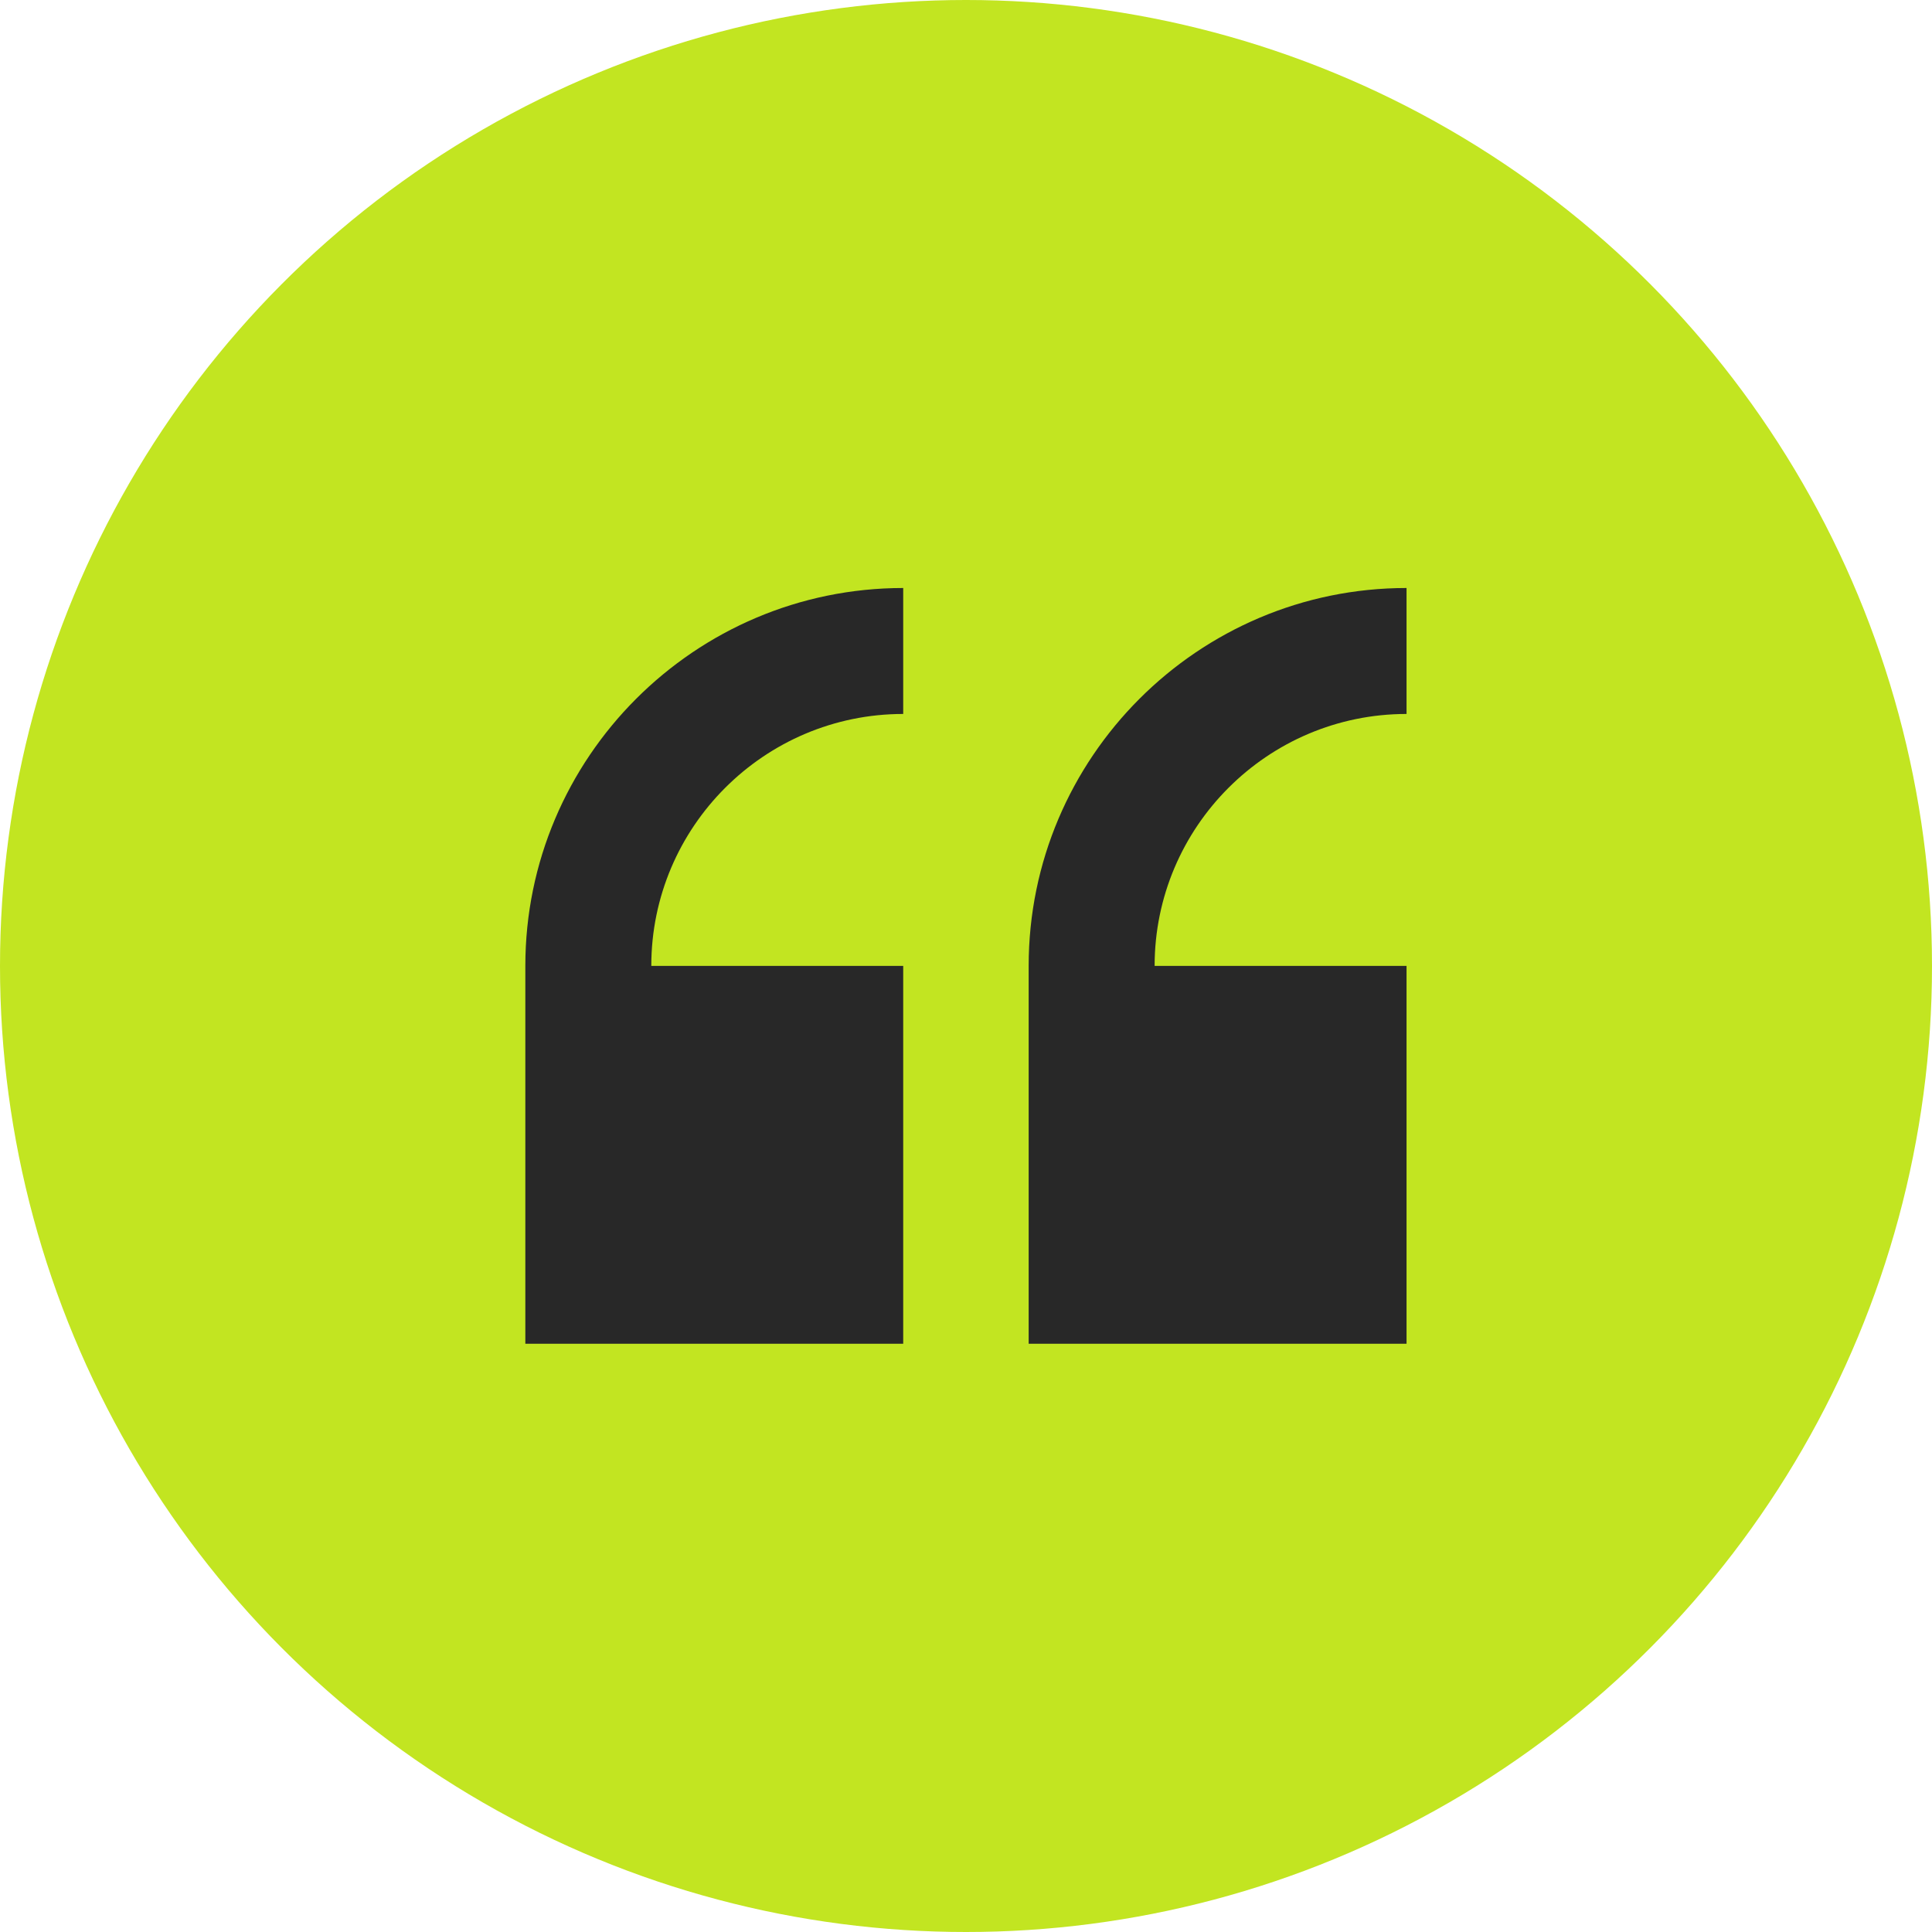
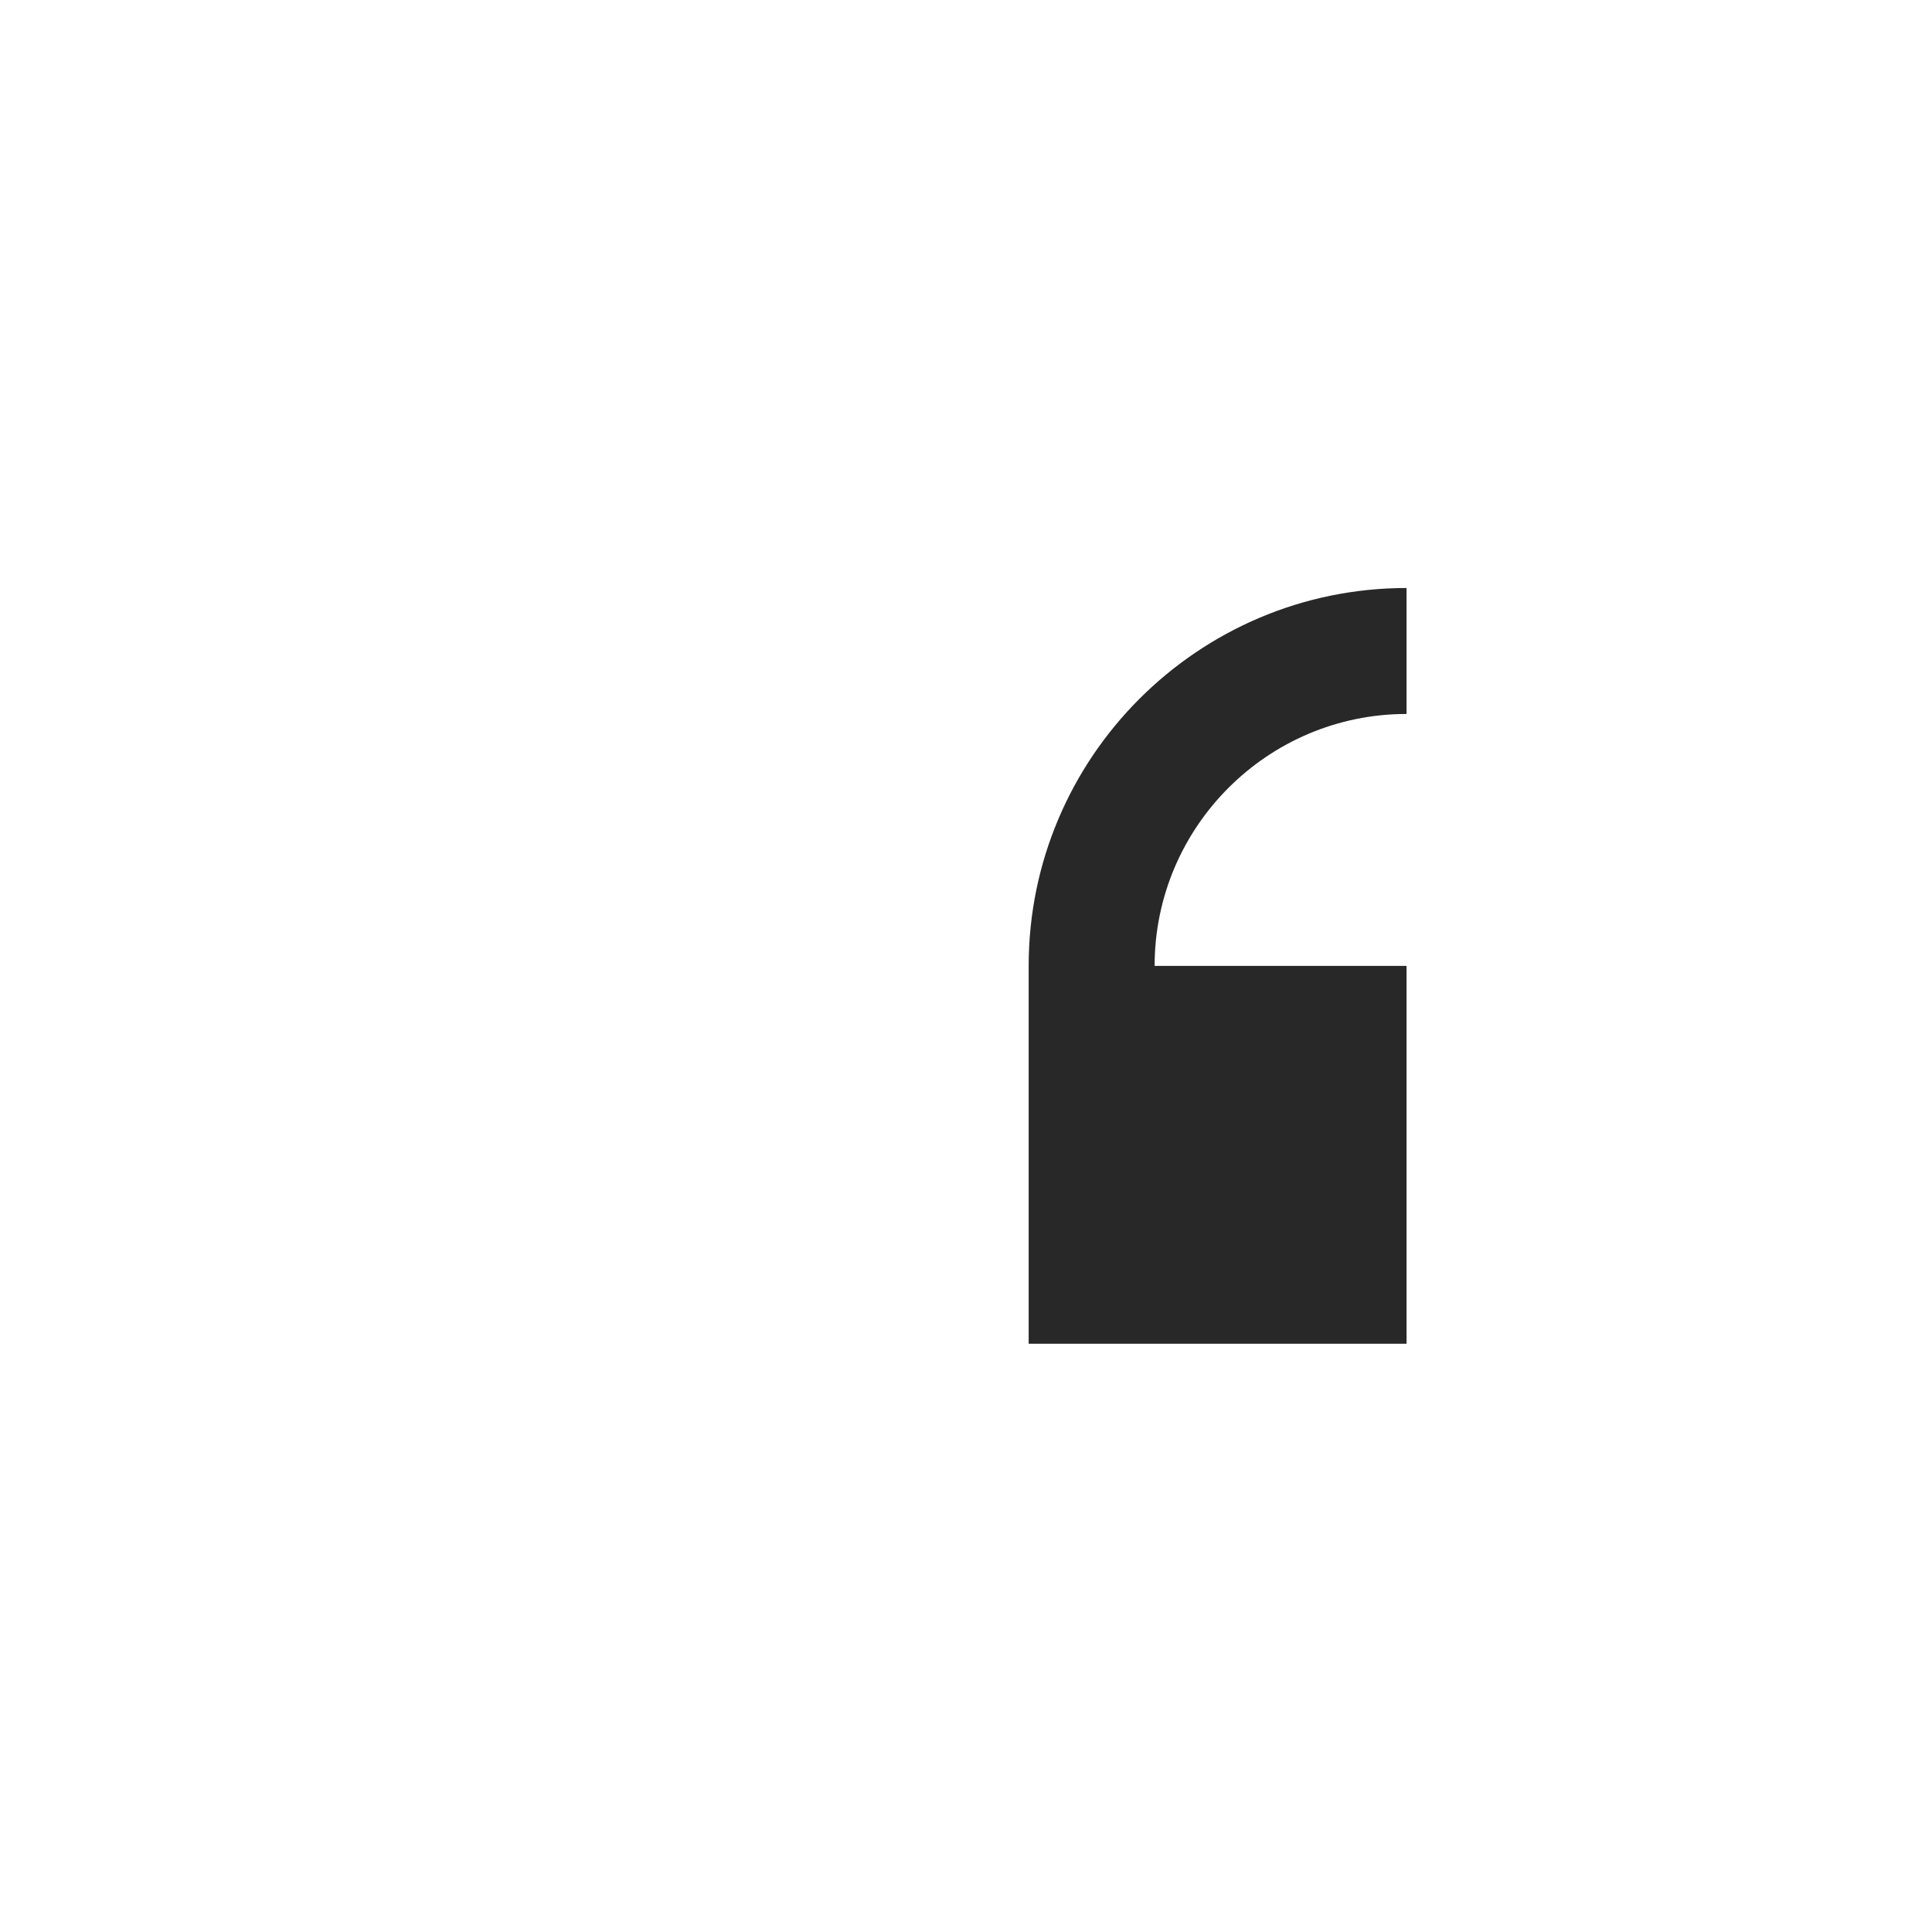
<svg xmlns="http://www.w3.org/2000/svg" width="46" height="46" viewBox="0 0 46 46" fill="none">
-   <circle cx="23" cy="23" r="23" fill="#C2E521" />
-   <path d="M12.508 22.997V31.994H21.505V22.997H15.507C15.507 19.69 18.198 16.999 21.505 16.999V14C16.544 14 12.508 18.036 12.508 22.997Z" fill="#282828" />
  <path d="M33.489 16.999V14C28.528 14 24.492 18.036 24.492 22.997V31.994H33.489V22.997H27.491C27.491 19.69 30.182 16.999 33.489 16.999Z" fill="#282828" />
</svg>